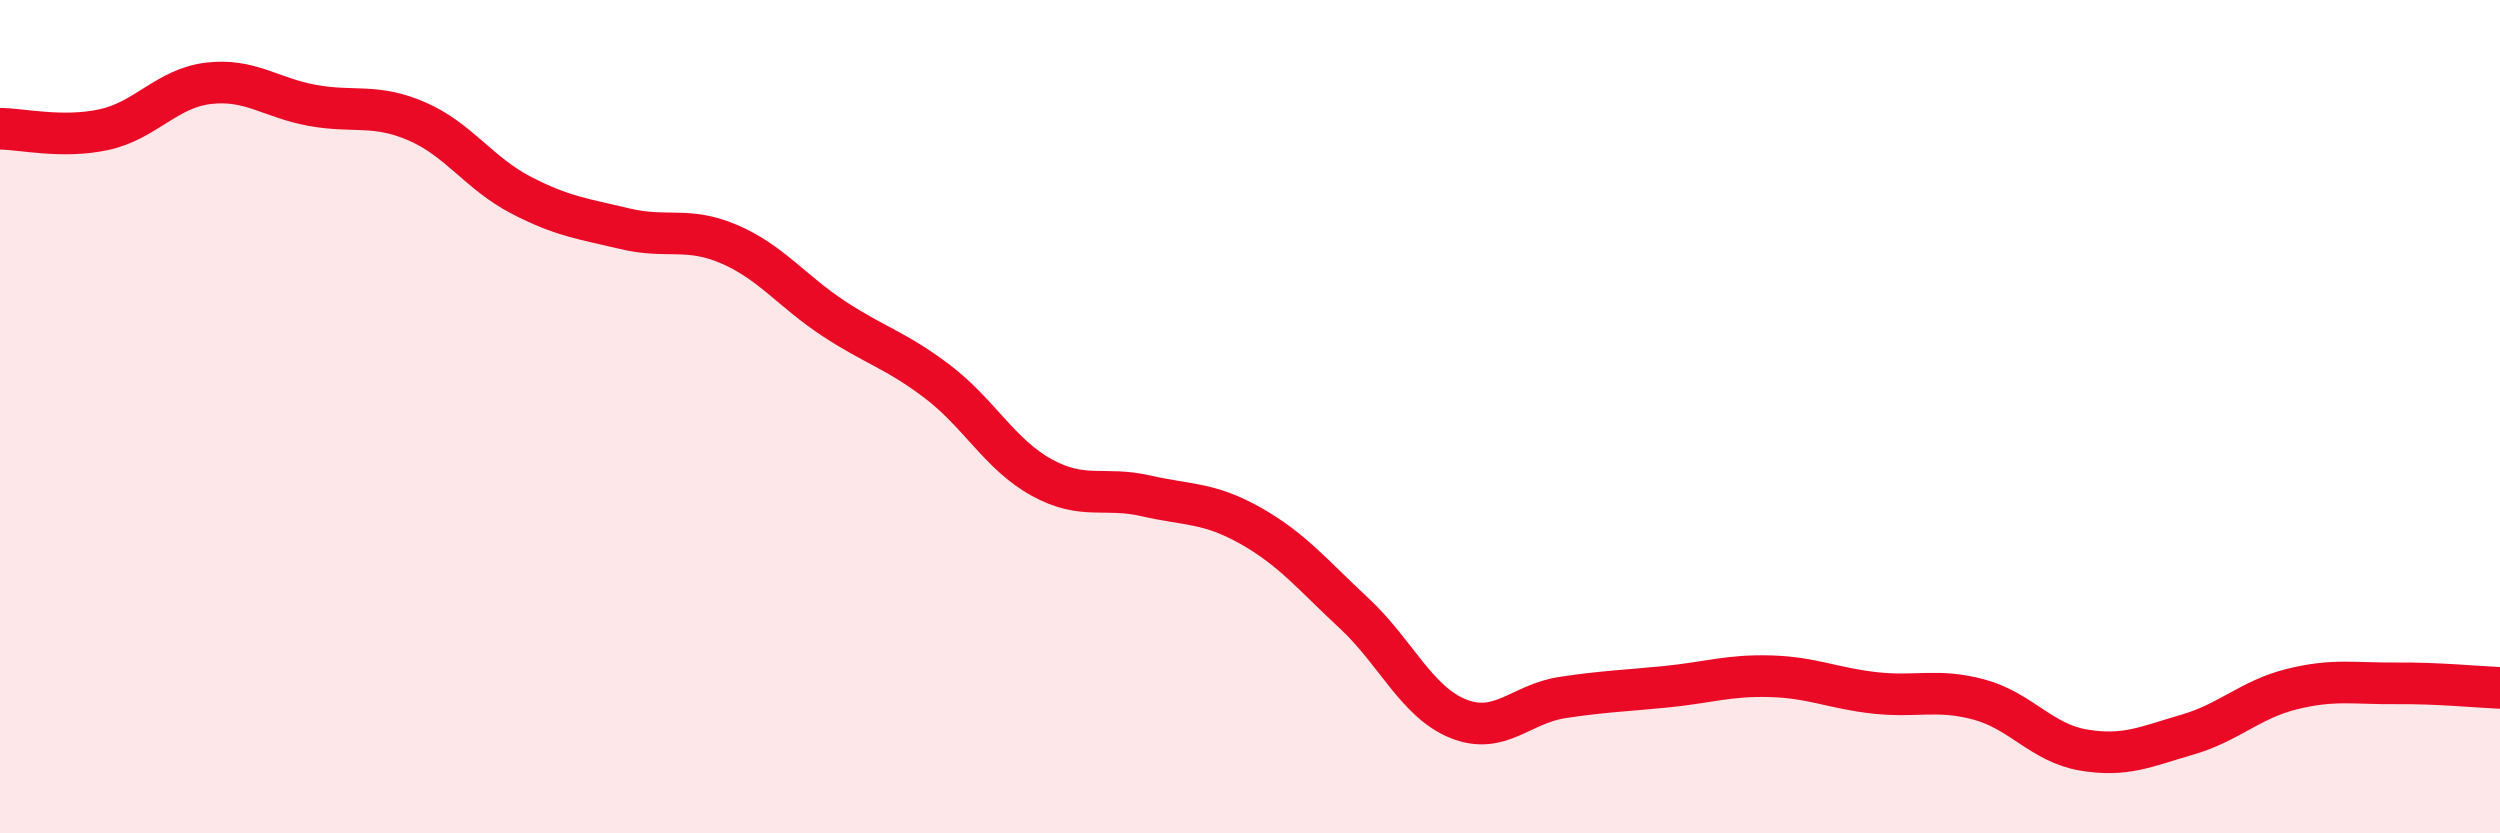
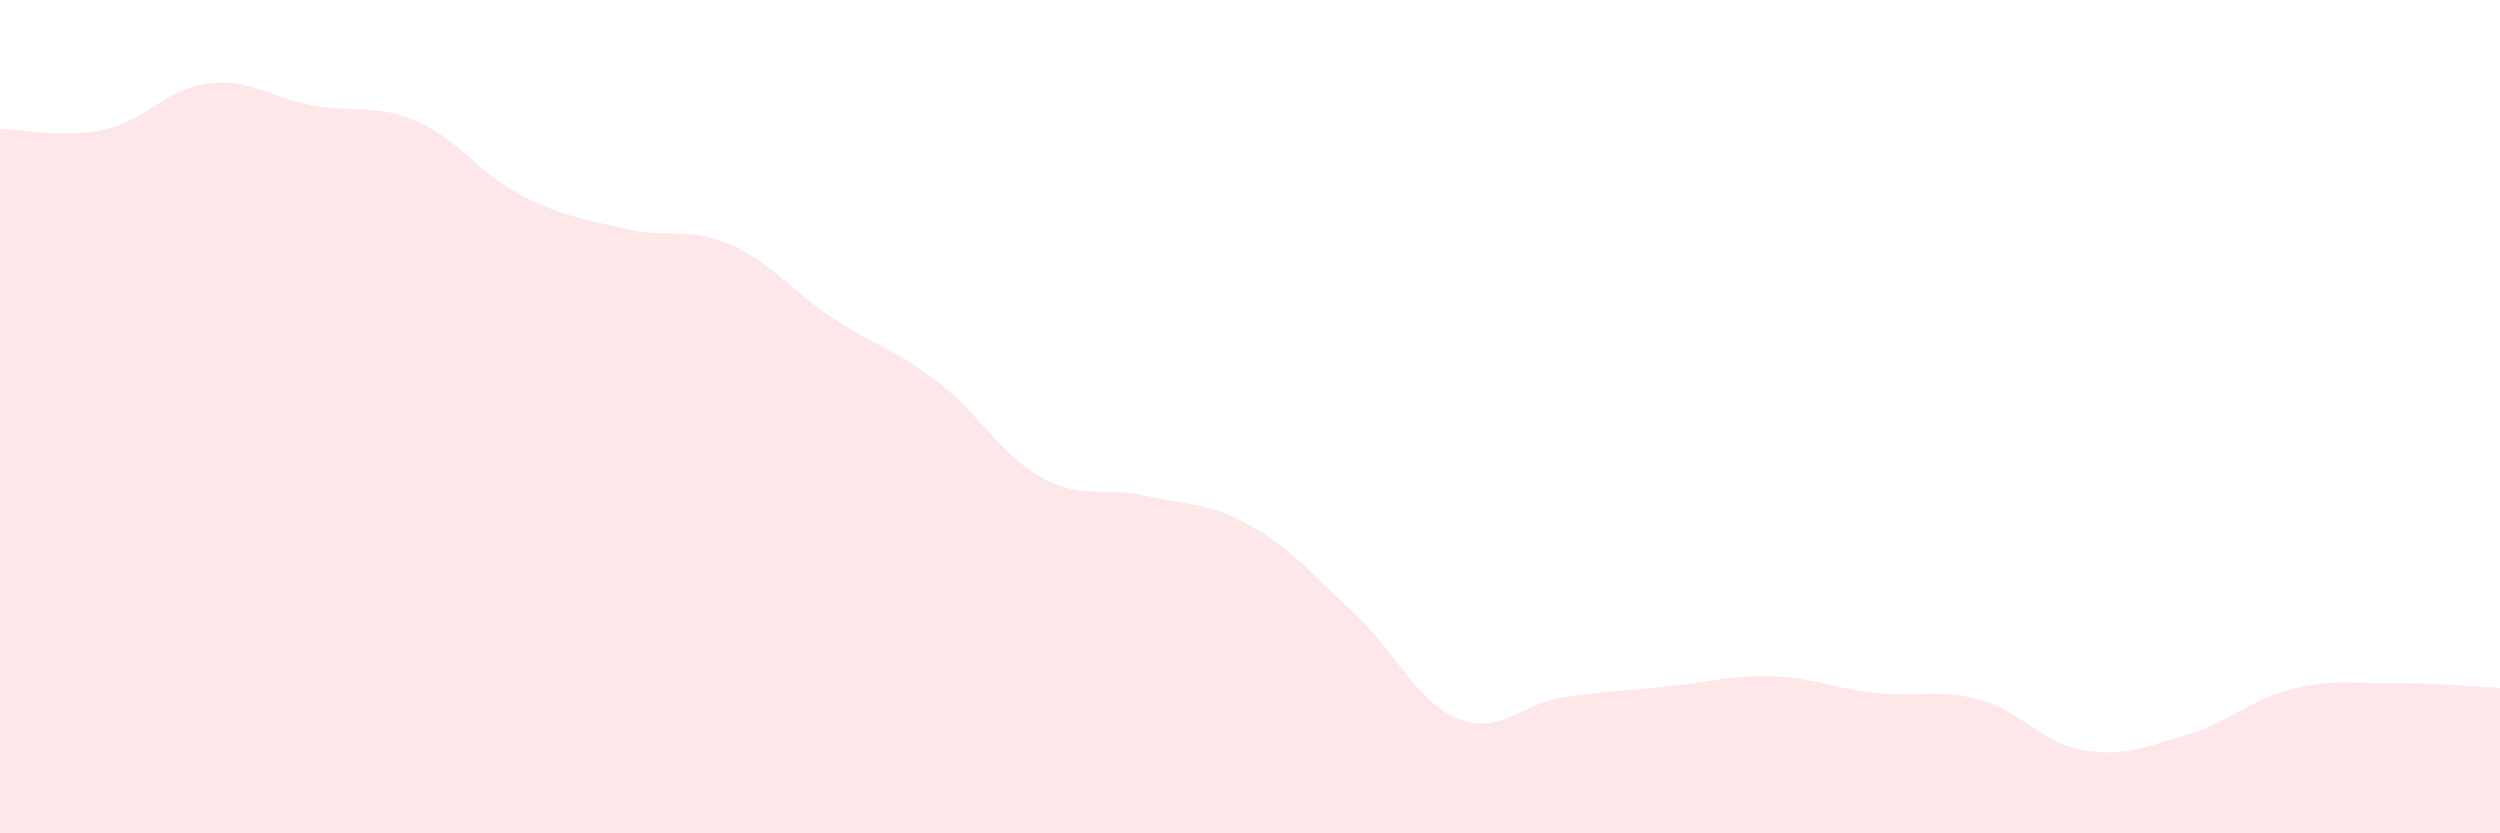
<svg xmlns="http://www.w3.org/2000/svg" width="60" height="20" viewBox="0 0 60 20">
  <path d="M 0,3.09 C 0.5,3.09 1.5,3.33 2.5,3.11 C 3.5,2.89 4,2.12 5,2 C 6,1.88 6.5,2.35 7.5,2.53 C 8.5,2.71 9,2.48 10,2.91 C 11,3.34 11.5,4.16 12.5,4.68 C 13.5,5.2 14,5.25 15,5.49 C 16,5.73 16.5,5.43 17.5,5.86 C 18.5,6.29 19,6.98 20,7.64 C 21,8.3 21.5,8.4 22.5,9.16 C 23.5,9.92 24,10.91 25,11.46 C 26,12.01 26.5,11.67 27.5,11.9 C 28.5,12.13 29,12.05 30,12.61 C 31,13.17 31.5,13.79 32.5,14.72 C 33.5,15.65 34,16.85 35,17.25 C 36,17.65 36.5,16.89 37.5,16.74 C 38.5,16.59 39,16.58 40,16.48 C 41,16.38 41.5,16.2 42.5,16.23 C 43.5,16.26 44,16.52 45,16.63 C 46,16.74 46.5,16.52 47.5,16.79 C 48.5,17.06 49,17.83 50,18 C 51,18.17 51.5,17.92 52.5,17.63 C 53.5,17.34 54,16.79 55,16.54 C 56,16.29 56.5,16.41 57.5,16.4 C 58.5,16.39 59.5,16.49 60,16.51L60 20L0 20Z" fill="#EB0A25" opacity="0.1" stroke-linecap="round" stroke-linejoin="round" />
-   <path d="M 0,3.09 C 0.5,3.09 1.5,3.33 2.5,3.11 C 3.5,2.89 4,2.12 5,2 C 6,1.88 6.5,2.35 7.5,2.53 C 8.5,2.71 9,2.48 10,2.91 C 11,3.34 11.5,4.16 12.5,4.68 C 13.5,5.2 14,5.25 15,5.49 C 16,5.73 16.5,5.43 17.5,5.86 C 18.5,6.29 19,6.98 20,7.64 C 21,8.3 21.5,8.4 22.5,9.16 C 23.5,9.92 24,10.91 25,11.46 C 26,12.01 26.5,11.67 27.5,11.9 C 28.5,12.13 29,12.05 30,12.61 C 31,13.17 31.5,13.79 32.5,14.72 C 33.5,15.65 34,16.85 35,17.25 C 36,17.65 36.5,16.89 37.5,16.74 C 38.5,16.59 39,16.58 40,16.48 C 41,16.38 41.5,16.2 42.5,16.23 C 43.5,16.26 44,16.52 45,16.63 C 46,16.74 46.5,16.52 47.5,16.79 C 48.5,17.06 49,17.83 50,18 C 51,18.17 51.5,17.92 52.5,17.63 C 53.5,17.34 54,16.79 55,16.54 C 56,16.29 56.5,16.41 57.5,16.4 C 58.5,16.39 59.5,16.49 60,16.51" stroke="#EB0A25" stroke-width="1" fill="none" stroke-linecap="round" stroke-linejoin="round" />
</svg>